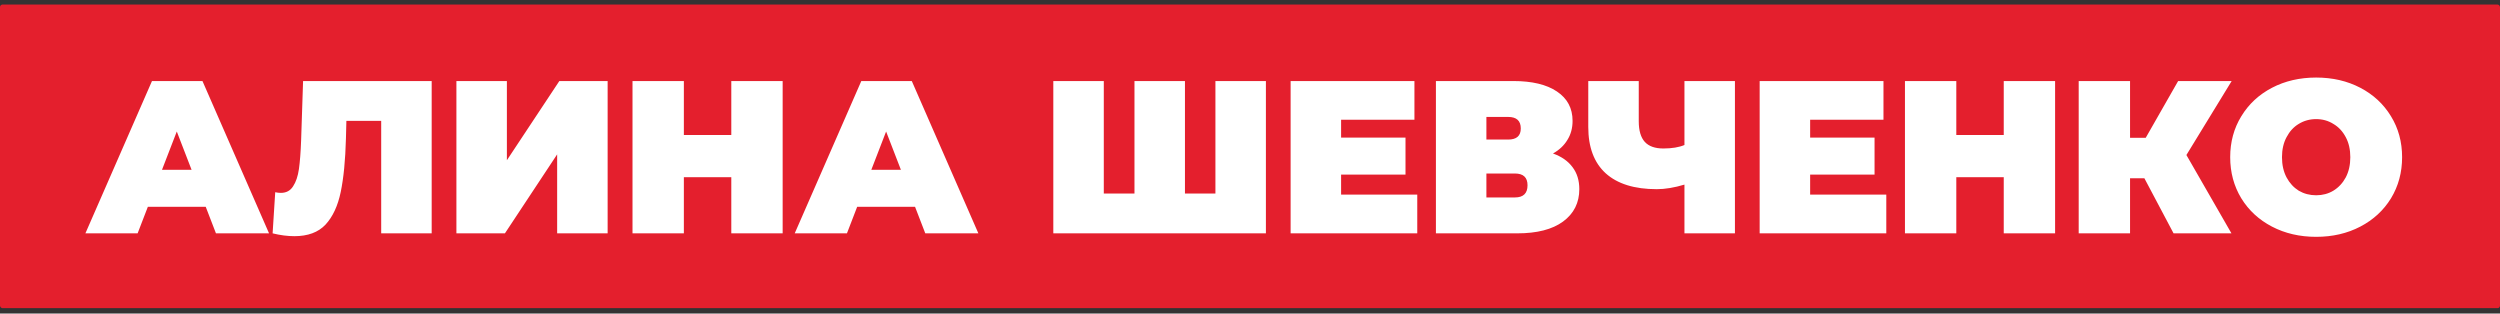
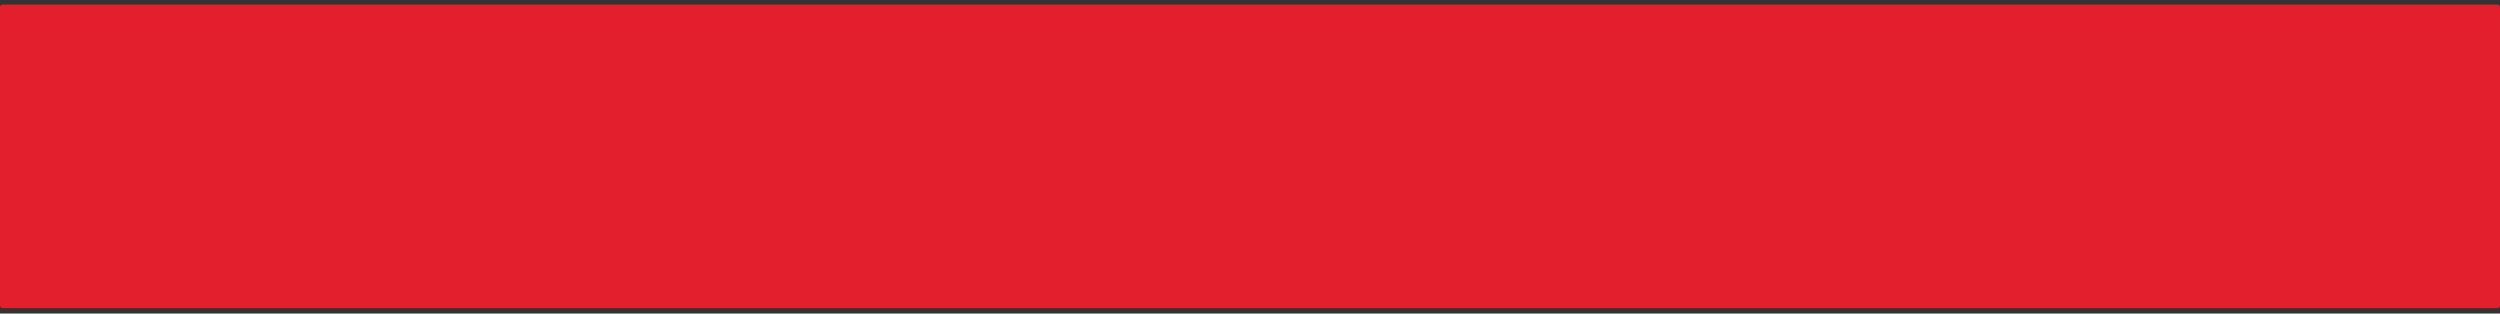
<svg xmlns="http://www.w3.org/2000/svg" width="295" height="37" viewBox="0 0 295 37" fill="none">
  <rect x="0" y="0" width="295" height="37" fill="#333333" stroke="none" />
  <rect y="0.535" width="295" height="35.828" rx="0.301" fill="#E41F2D" />
-   <path d="M24.276 24.403H17.446L16.239 27.535H10.077L17.934 9.562H23.891L31.748 27.535H25.483L24.276 24.403ZM22.607 20.038L20.861 15.519L19.115 20.038H22.607ZM50.938 9.562V27.535H44.981V14.261H40.873L40.821 16.34C40.753 18.908 40.547 21.013 40.205 22.657C39.863 24.3 39.264 25.584 38.408 26.508C37.552 27.415 36.328 27.869 34.736 27.869C33.931 27.869 33.075 27.758 32.168 27.535L32.476 22.682C32.699 22.734 32.922 22.759 33.144 22.759C33.777 22.759 34.257 22.503 34.582 21.989C34.924 21.476 35.155 20.791 35.275 19.935C35.395 19.079 35.481 17.958 35.532 16.571L35.763 9.562H50.938ZM53.856 9.562H59.812V18.908L66.001 9.562H71.701V27.535H65.744V18.215L59.581 27.535H53.856V9.562ZM92.353 9.562V27.535H86.293V20.911H80.696V27.535H74.636V9.562H80.696V15.93H86.293V9.562H92.353ZM107.976 24.403H101.146L99.939 27.535H93.777L101.634 9.562H107.591L115.448 27.535H109.183L107.976 24.403ZM106.307 20.038L104.561 15.519L102.815 20.038H106.307ZM149.377 9.562V27.535H124.291V9.562H130.248V22.836H133.868V9.562H139.825V22.836H143.42V9.562H149.377ZM167.237 22.965V27.535H152.293V9.562H166.903V14.132H158.25V16.238H165.85V20.602H158.25V22.965H167.237ZM183.252 18.112C184.262 18.471 185.032 19.011 185.563 19.73C186.094 20.431 186.359 21.296 186.359 22.323C186.359 23.932 185.717 25.207 184.433 26.149C183.166 27.073 181.369 27.535 179.041 27.535H169.438V9.562H178.553C180.779 9.562 182.499 9.973 183.714 10.794C184.947 11.616 185.563 12.771 185.563 14.261C185.563 15.116 185.358 15.87 184.947 16.52C184.553 17.171 183.988 17.701 183.252 18.112ZM175.395 16.469H177.963C178.956 16.469 179.452 16.032 179.452 15.159C179.452 14.252 178.956 13.798 177.963 13.798H175.395V16.469ZM178.759 23.299C179.752 23.299 180.248 22.819 180.248 21.861C180.248 20.936 179.752 20.474 178.759 20.474H175.395V23.299H178.759ZM204.722 9.562V27.535H198.765V21.784C197.567 22.143 196.48 22.323 195.504 22.323C192.868 22.323 190.856 21.698 189.47 20.448C188.101 19.199 187.416 17.376 187.416 14.979V9.562H193.373V14.312C193.373 15.407 193.612 16.22 194.092 16.751C194.571 17.265 195.298 17.521 196.274 17.521C197.284 17.521 198.114 17.384 198.765 17.111V9.562H204.722ZM222.583 22.965V27.535H207.64V9.562H222.25V14.132H213.597V16.238H221.197V20.602H213.597V22.965H222.583ZM242.501 9.562V27.535H236.442V20.911H230.844V27.535H224.785V9.562H230.844V15.93H236.442V9.562H242.501ZM257.996 18.292L263.311 27.535H256.481L253.04 21.039H251.346V27.535H245.286V9.562H251.346V16.263H253.194L257.02 9.562H263.337L257.996 18.292ZM273.306 27.946C271.371 27.946 269.634 27.544 268.093 26.739C266.553 25.935 265.346 24.822 264.473 23.401C263.6 21.963 263.163 20.346 263.163 18.548C263.163 16.751 263.6 15.142 264.473 13.721C265.346 12.283 266.553 11.162 268.093 10.358C269.634 9.553 271.371 9.151 273.306 9.151C275.24 9.151 276.977 9.553 278.518 10.358C280.058 11.162 281.265 12.283 282.138 13.721C283.011 15.142 283.448 16.751 283.448 18.548C283.448 20.346 283.011 21.963 282.138 23.401C281.265 24.822 280.058 25.935 278.518 26.739C276.977 27.544 275.24 27.946 273.306 27.946ZM273.306 23.042C274.059 23.042 274.735 22.862 275.334 22.503C275.95 22.126 276.438 21.604 276.798 20.936C277.157 20.252 277.337 19.456 277.337 18.548C277.337 17.641 277.157 16.854 276.798 16.186C276.438 15.502 275.95 14.979 275.334 14.62C274.735 14.243 274.059 14.055 273.306 14.055C272.552 14.055 271.868 14.243 271.252 14.62C270.652 14.979 270.173 15.502 269.814 16.186C269.454 16.854 269.274 17.641 269.274 18.548C269.274 19.456 269.454 20.252 269.814 20.936C270.173 21.604 270.652 22.126 271.252 22.503C271.868 22.862 272.552 23.042 273.306 23.042Z" fill="white" />
</svg>